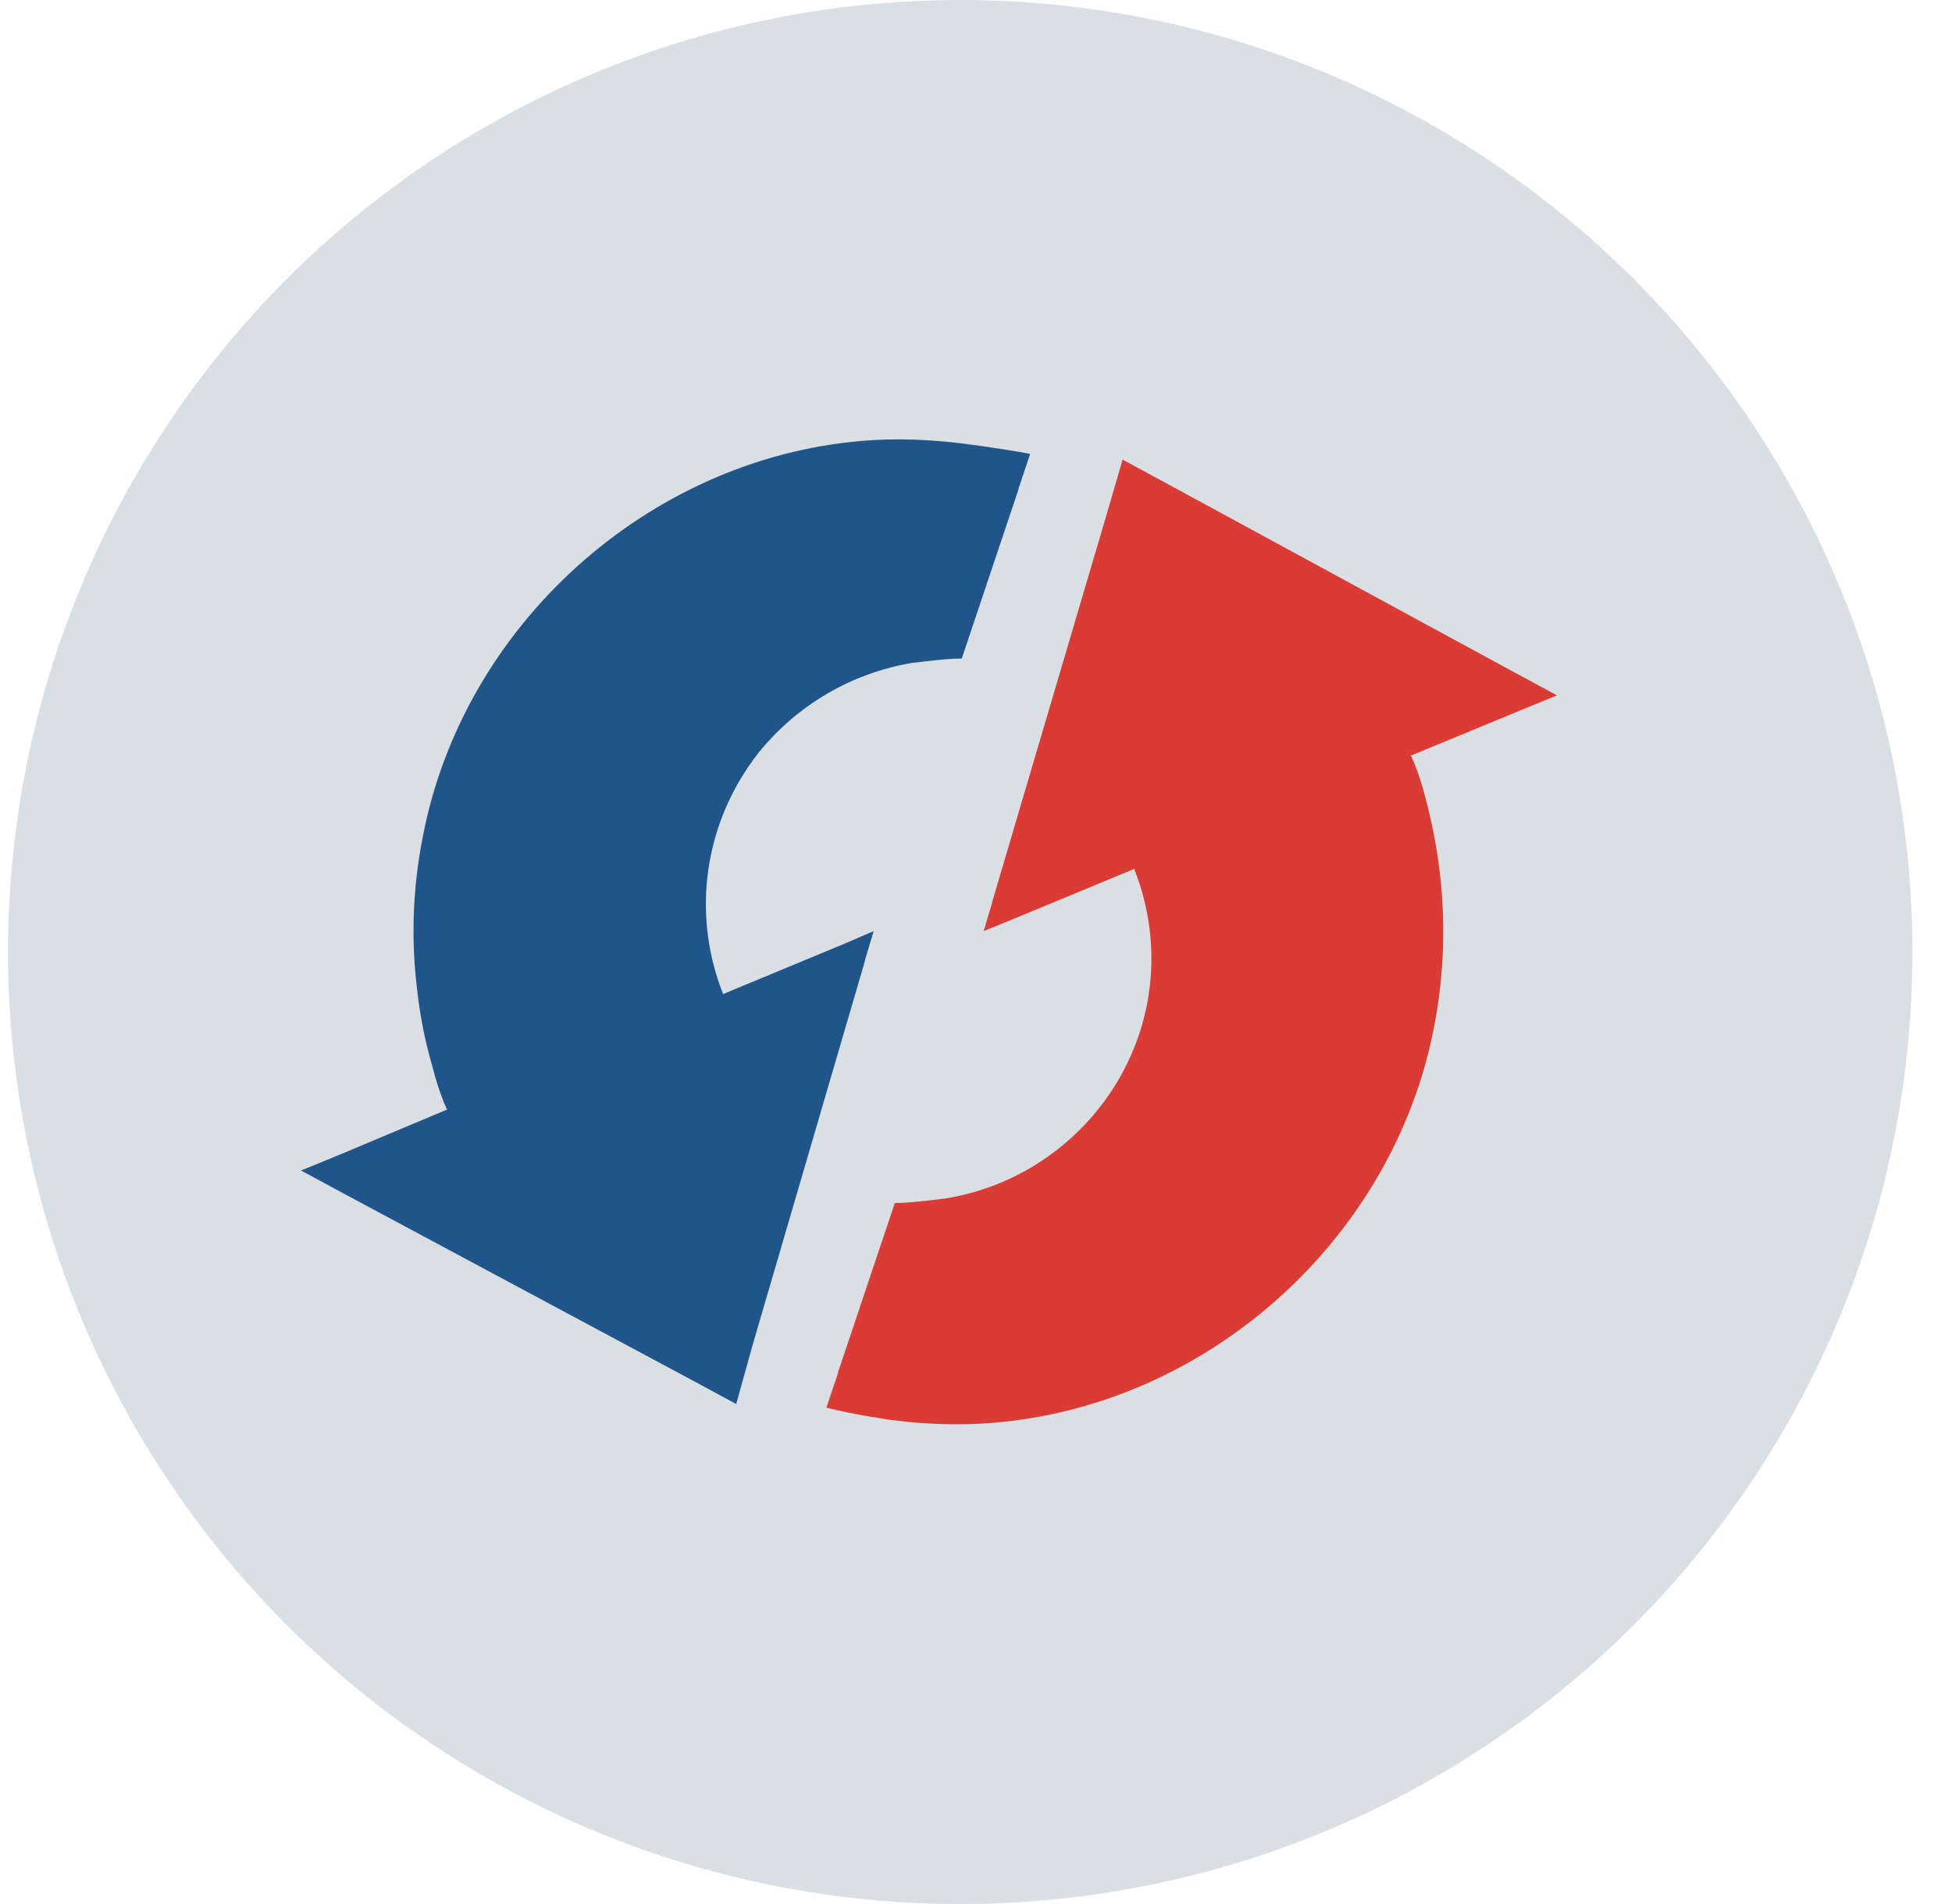
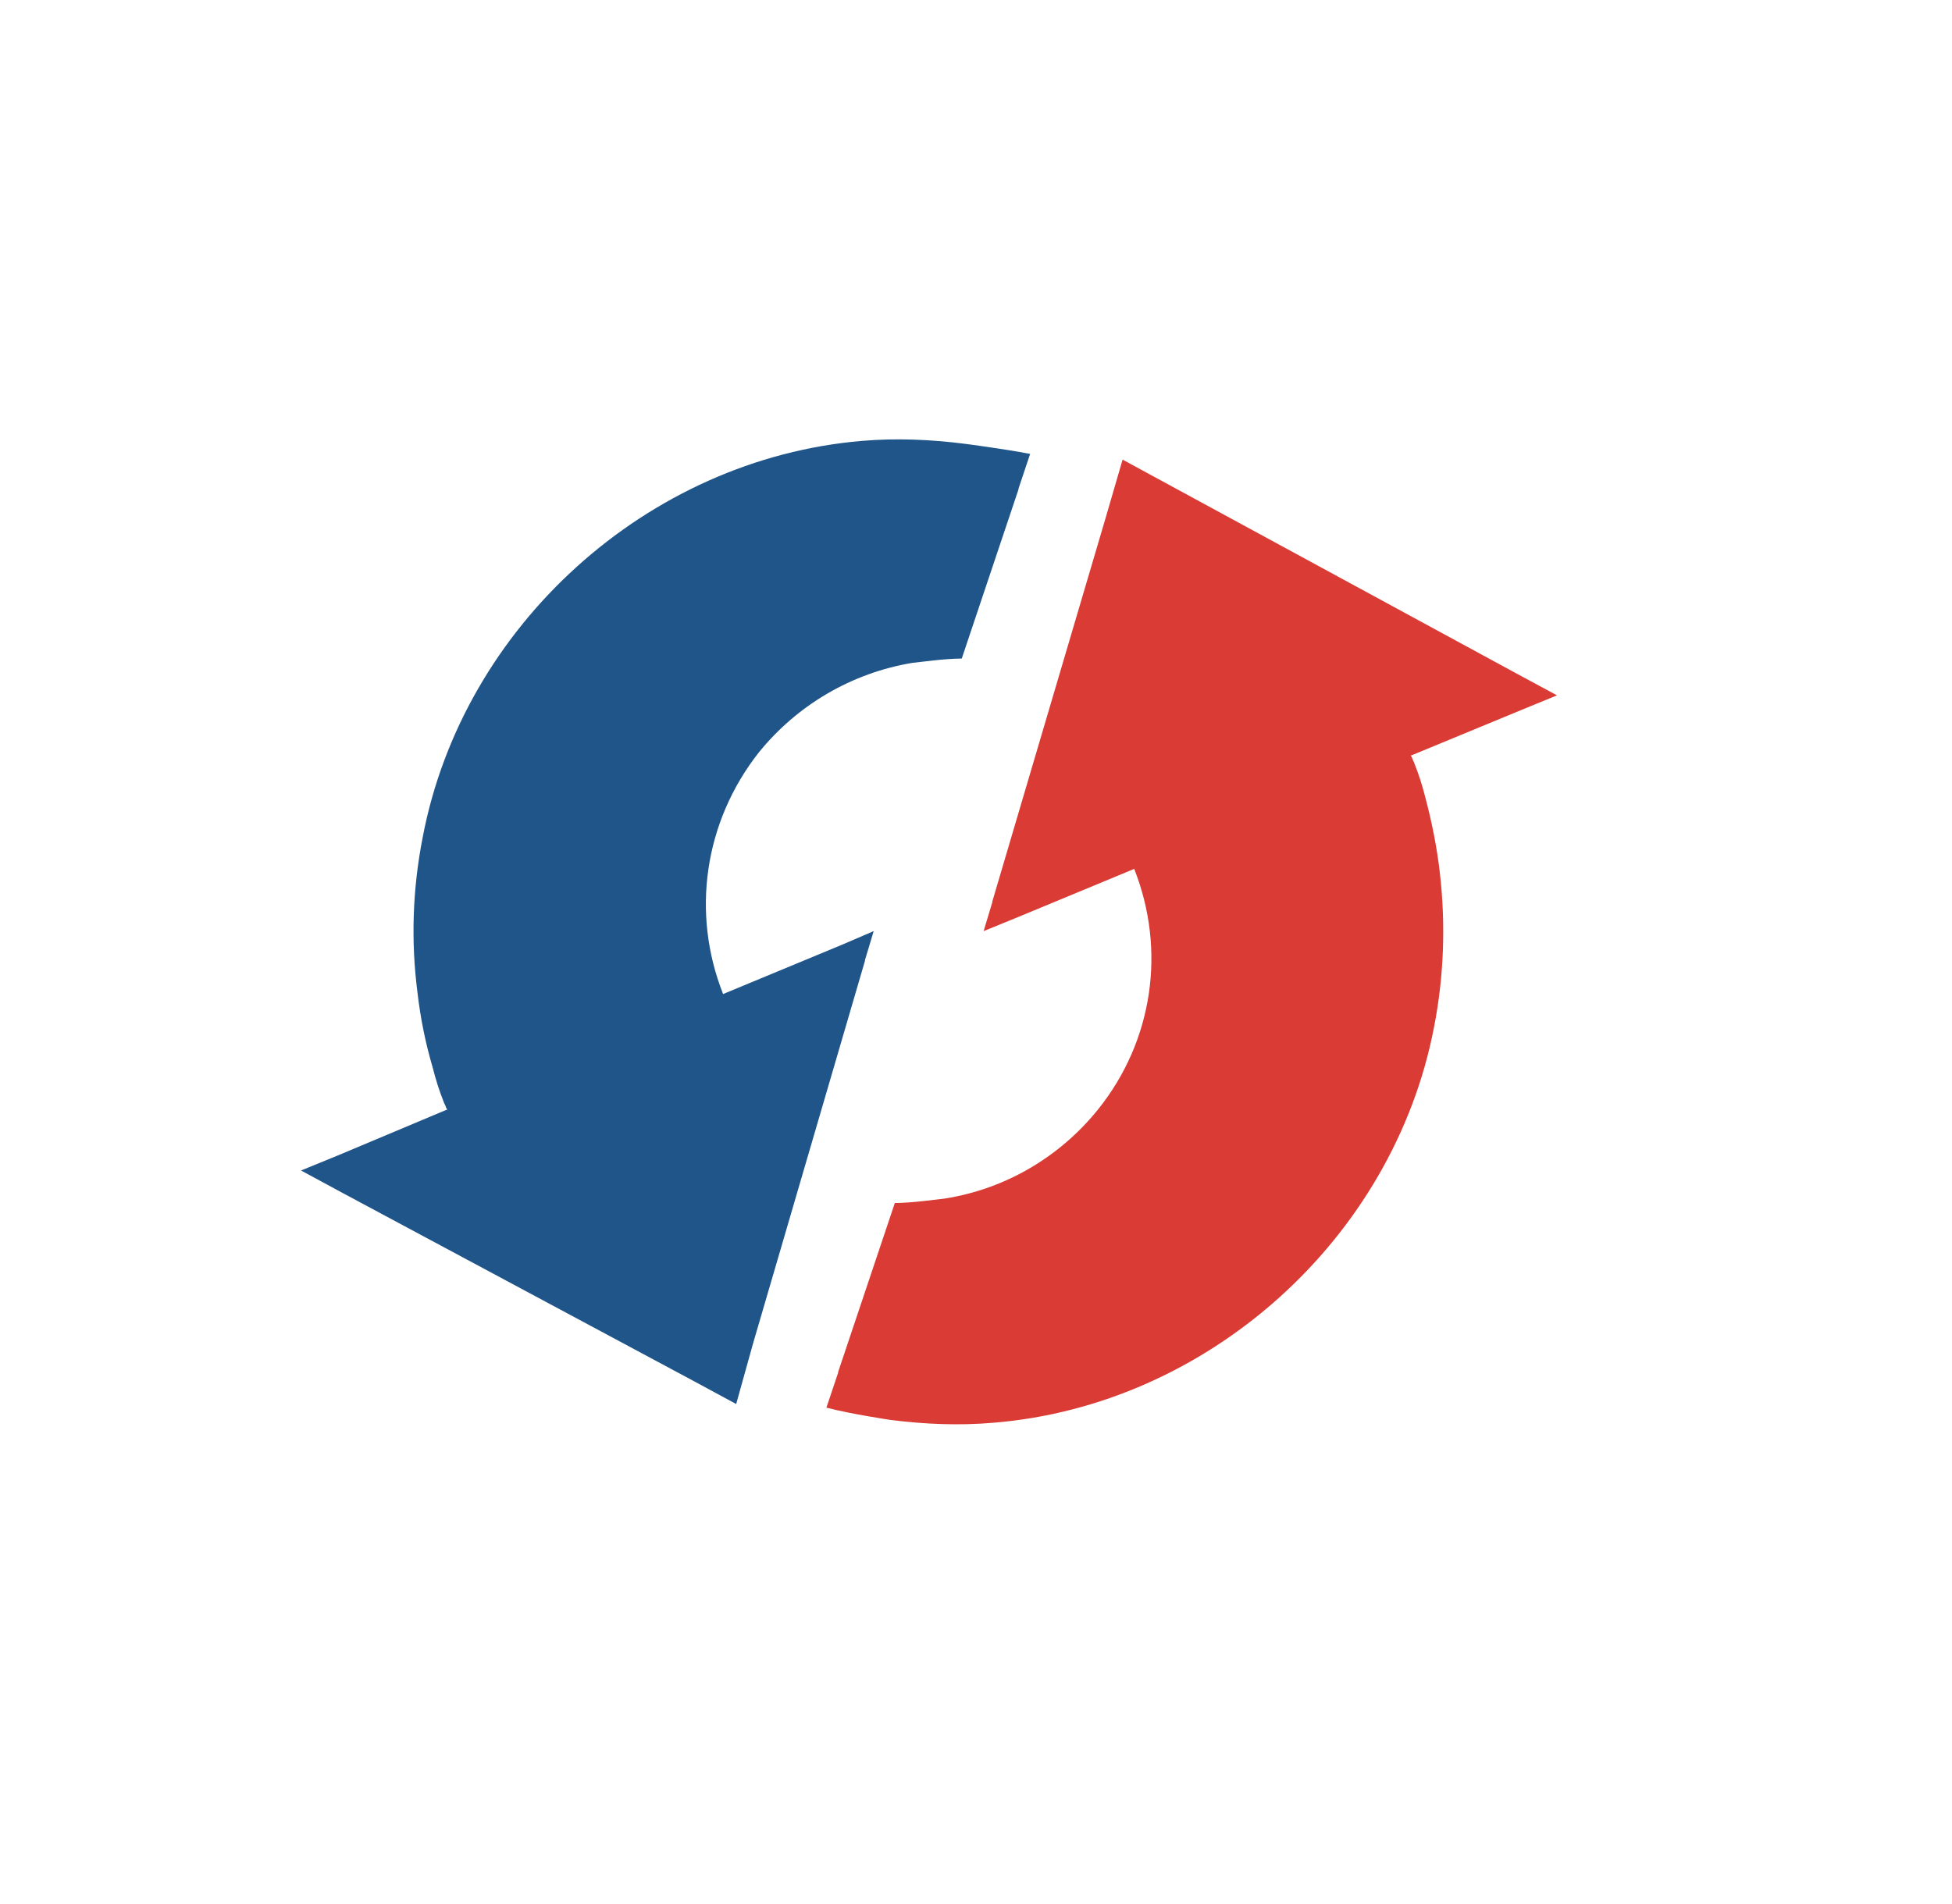
<svg xmlns="http://www.w3.org/2000/svg" width="41" height="40" viewBox="0 0 41 40" fill="none">
-   <circle cx="20.169" cy="20" r="20" fill="#D9DFE2" />
  <path d="M20.262 9.323C19.544 9.232 18.825 9.201 18.107 9.262C13.598 9.642 9.716 13.151 8.876 17.602C8.662 18.696 8.631 19.789 8.769 20.853C8.83 21.384 8.937 21.916 9.09 22.433C9.151 22.676 9.227 22.919 9.319 23.147C9.319 23.162 9.349 23.207 9.365 23.253C9.365 23.268 9.38 23.283 9.395 23.314H9.38L7.103 24.271L6.323 24.59L7.194 25.061L14.592 29.025L15.463 29.496L15.814 28.235L18.168 20.184V20.169L18.351 19.561L17.679 19.85L15.188 20.883C14.515 19.182 14.79 17.268 15.937 15.809C16.747 14.807 17.893 14.138 19.161 13.926C19.314 13.911 19.849 13.835 20.201 13.835L20.476 13.014L21.393 10.28V10.265L21.637 9.536C21.087 9.429 20.262 9.323 20.262 9.323Z" fill="#20558A" />
-   <path d="M18.703 29.83C19.422 29.921 20.14 29.951 20.858 29.89C25.367 29.526 29.264 26.032 30.12 21.581C30.334 20.487 30.365 19.394 30.242 18.33C30.181 17.799 30.074 17.267 29.937 16.75C29.876 16.507 29.799 16.264 29.707 16.036C29.707 16.021 29.677 15.976 29.662 15.93C29.662 15.915 29.646 15.9 29.631 15.869H29.646L31.924 14.928L32.703 14.608L31.832 14.138L24.45 10.127L23.579 9.656L23.212 10.917L20.843 18.938V18.953L20.66 19.561L21.332 19.287L23.823 18.254C24.496 19.956 24.221 21.87 23.059 23.313C22.249 24.316 21.103 24.984 19.834 25.181C19.681 25.197 19.147 25.273 18.795 25.273L18.52 26.093L17.603 28.827V28.842L17.358 29.572C17.878 29.708 18.703 29.83 18.703 29.83Z" fill="#DA3B34" />
+   <path d="M18.703 29.83C19.422 29.921 20.14 29.951 20.858 29.89C25.367 29.526 29.264 26.032 30.12 21.581C30.334 20.487 30.365 19.394 30.242 18.33C30.181 17.799 30.074 17.267 29.937 16.75C29.876 16.507 29.799 16.264 29.707 16.036C29.707 16.021 29.677 15.976 29.662 15.93C29.662 15.915 29.646 15.9 29.631 15.869H29.646L31.924 14.928L32.703 14.608L31.832 14.138L23.579 9.656L23.212 10.917L20.843 18.938V18.953L20.66 19.561L21.332 19.287L23.823 18.254C24.496 19.956 24.221 21.87 23.059 23.313C22.249 24.316 21.103 24.984 19.834 25.181C19.681 25.197 19.147 25.273 18.795 25.273L18.52 26.093L17.603 28.827V28.842L17.358 29.572C17.878 29.708 18.703 29.83 18.703 29.83Z" fill="#DA3B34" />
</svg>